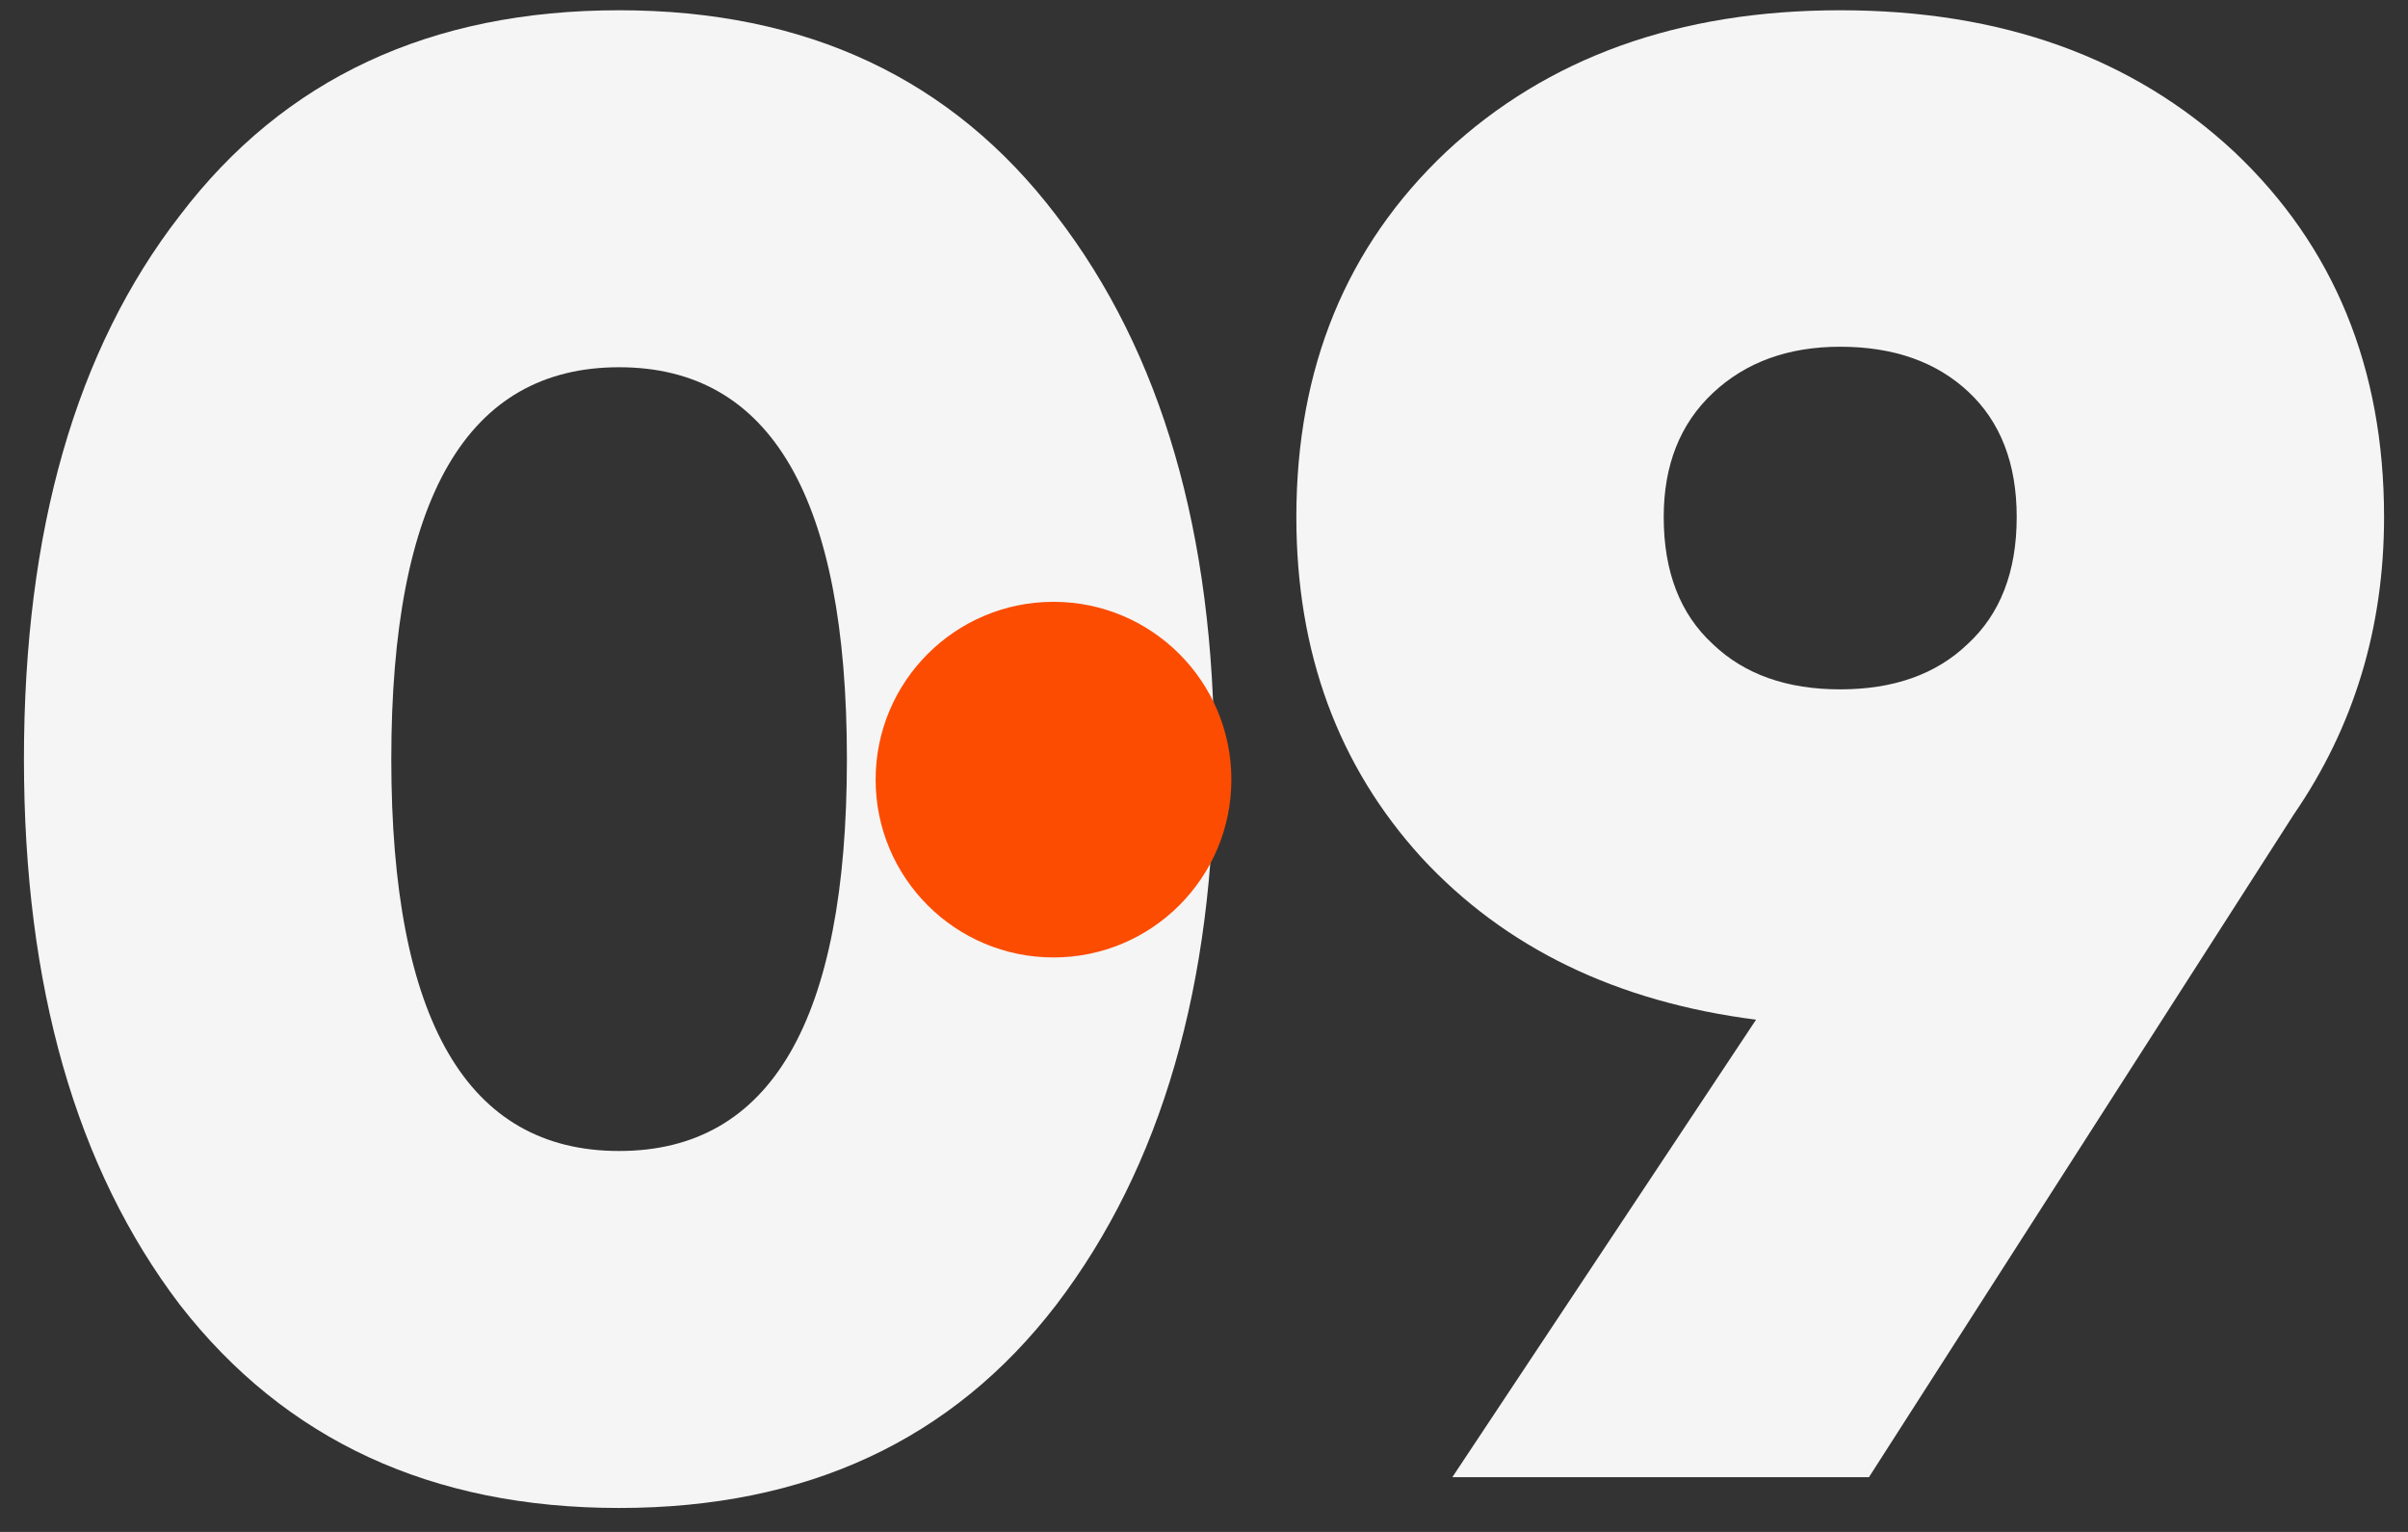
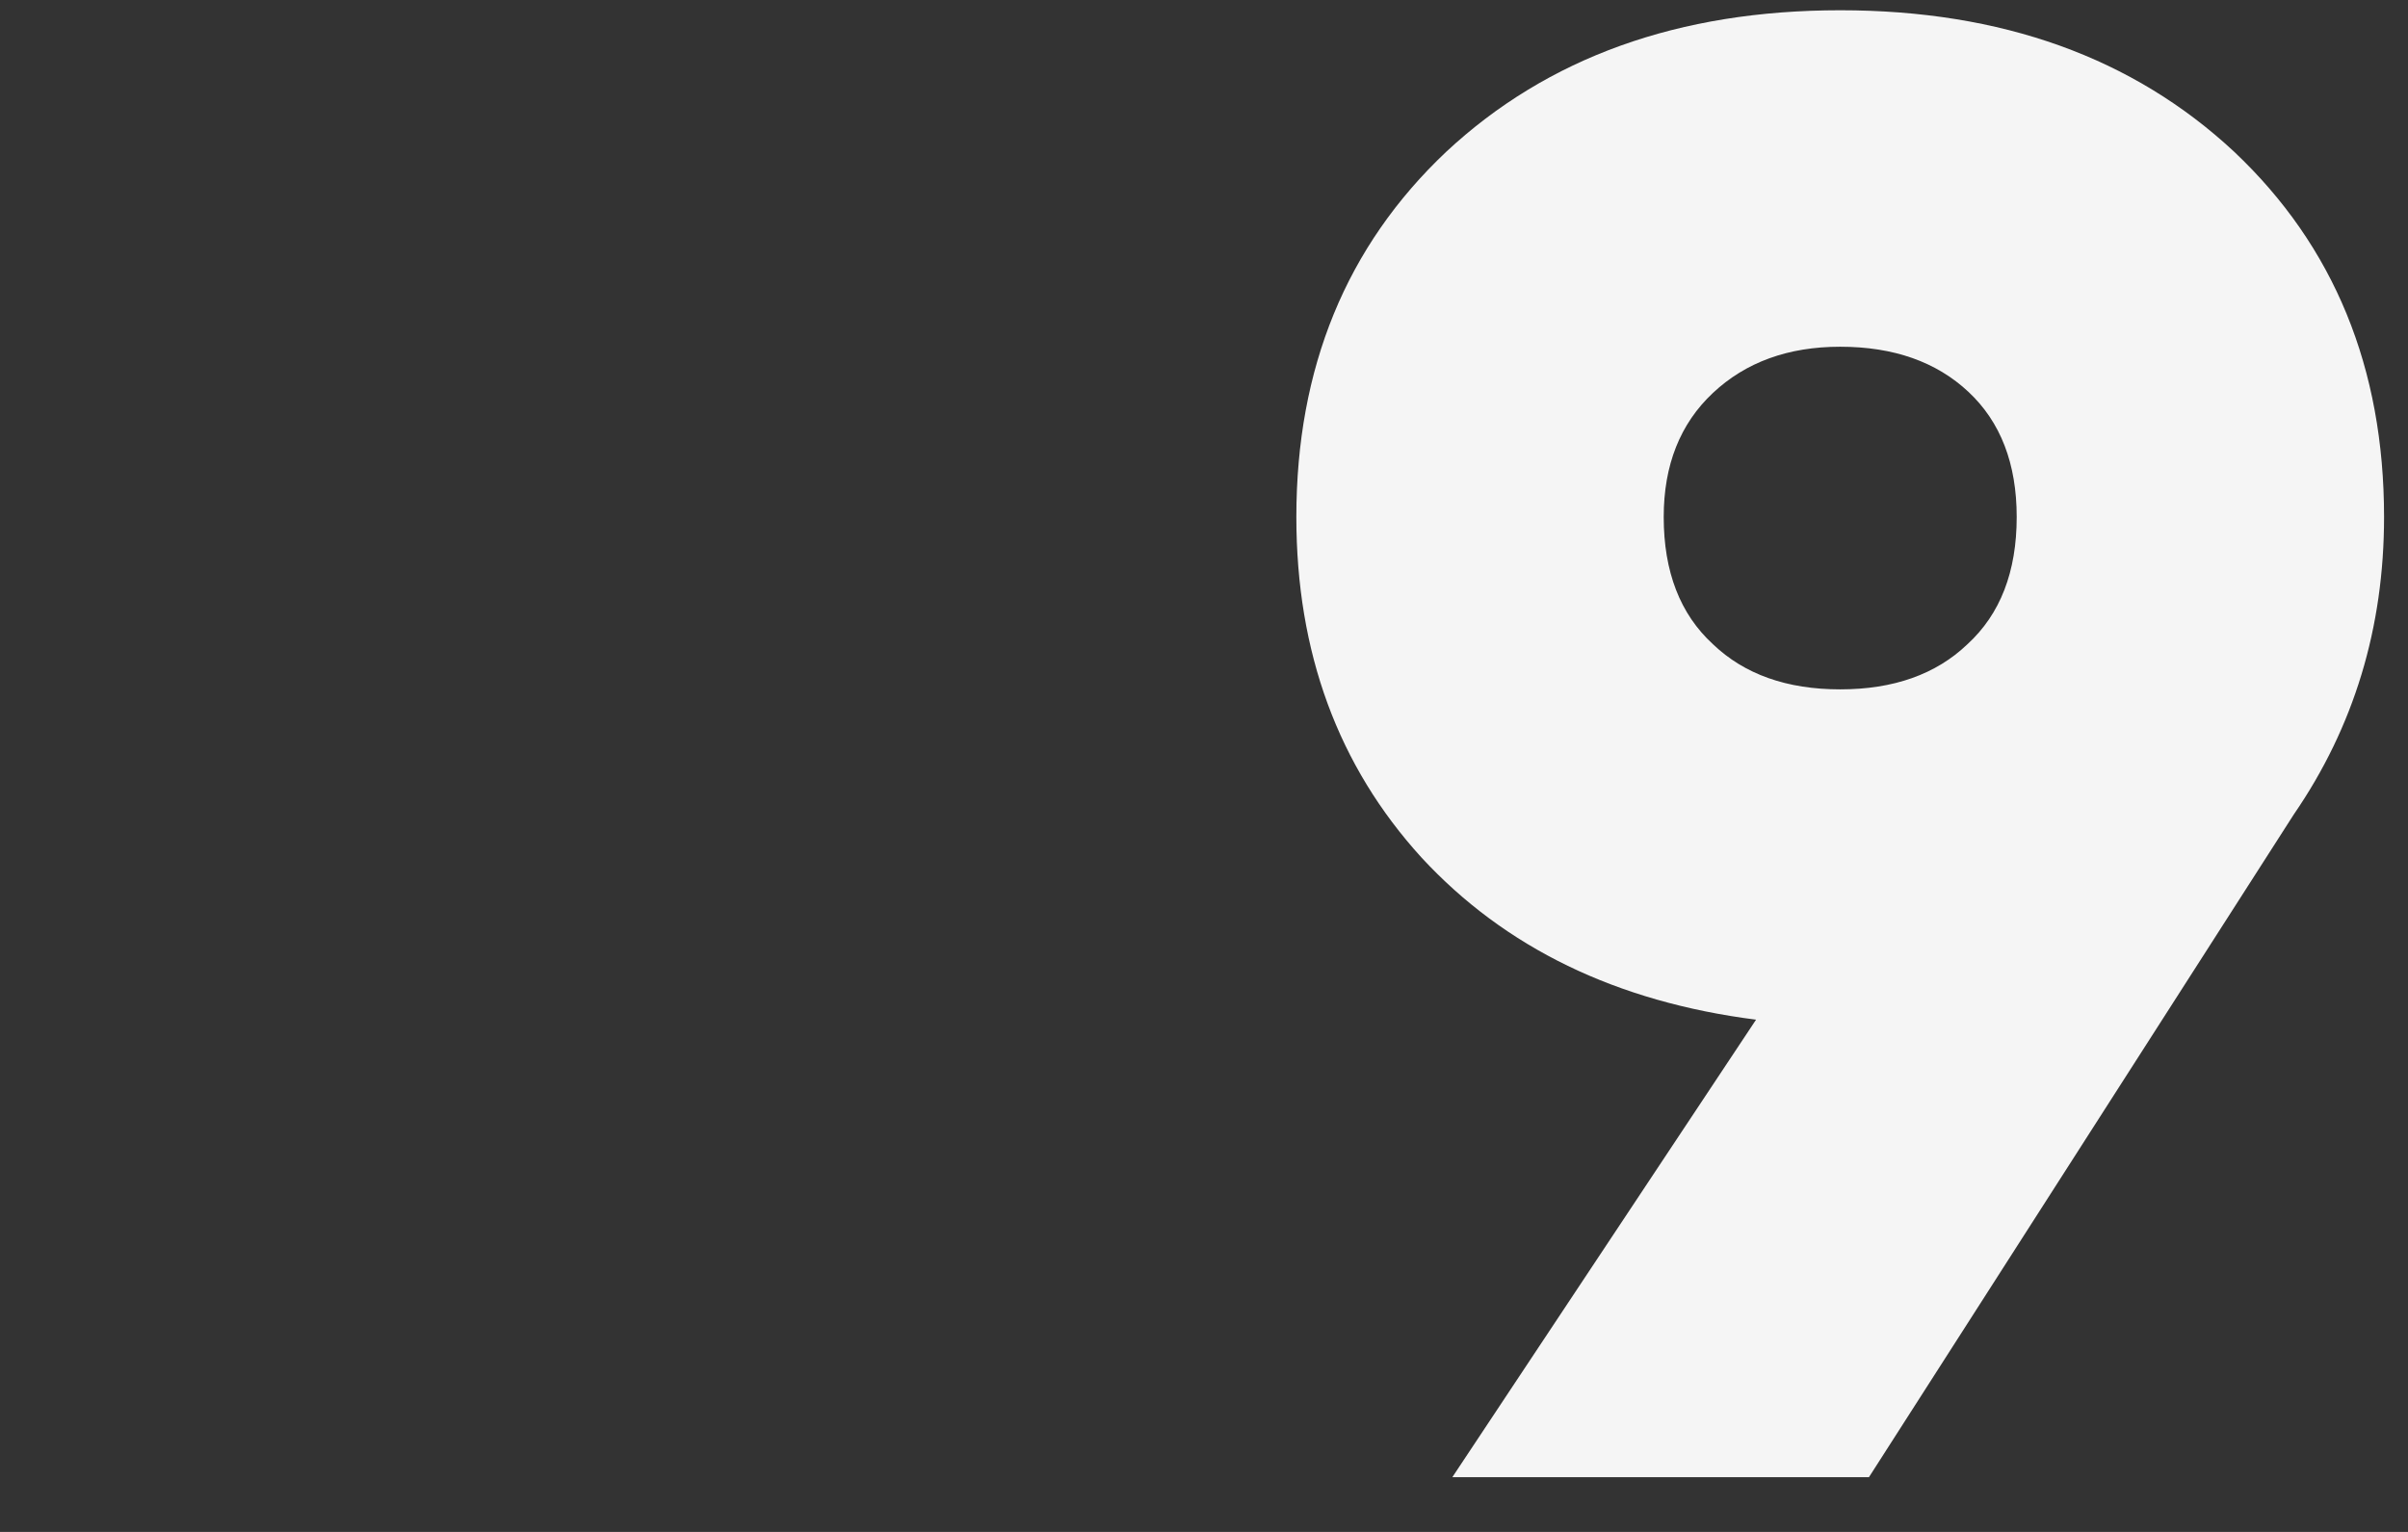
<svg xmlns="http://www.w3.org/2000/svg" width="88px" height="56px" viewBox="0 0 88 56" version="1.1">
  <rect x="0" y="0" width="88" height="56" fill="#333333" stroke="none" />
  <title>09</title>
  <g id="Page-1" stroke="none" stroke-width="1" fill="none" fill-rule="evenodd">
    <g id="Mobile-View" transform="translate(-27, -2380)">
      <g id="How-We-Make-It-Happen" transform="translate(26, 21)">
        <g id="Group-4" transform="translate(0, 140.375)">
          <g id="9" transform="translate(0, 2219)">
            <g id="09" transform="translate(1.875, 0)">
              <g fill="#F5F5F5" fill-rule="nonzero" id="Shape">
-                 <path d="M37.725,47.325 C33.925,52.275 28.6,54.75 21.75,54.75 C14.9,54.75 9.55,52.275 5.7,47.325 C1.9,42.325 0,35.675 0,27.375 C0,19.025 1.9,12.4 5.7,7.5 C9.5,2.5 14.85,0 21.75,0 C28.6,0 33.925,2.5 37.725,7.5 C41.575,12.5 43.5,19.125 43.5,27.375 C43.5,35.625 41.575,42.275 37.725,47.325 Z M21.75,13.05 C16.2,13.05 13.425,17.825 13.425,27.375 C13.425,36.925 16.2,41.7 21.75,41.7 C27.3,41.7 30.075,36.925 30.075,27.375 C30.075,17.825 27.3,13.05 21.75,13.05 Z" />
                <path d="M86.25,18.525 C86.25,22.575 85.15,26.2 82.95,29.4 L67.425,53.625 L52.2,53.625 L63.3,36.9 C58.2,36.25 54.125,34.275 51.075,30.975 C48.025,27.625 46.5,23.475 46.5,18.525 C46.5,13.075 48.325,8.625 51.975,5.175 C55.675,1.725 60.475,0 66.375,0 C72.275,0 77.075,1.725 80.775,5.175 C84.425,8.625 86.25,13.075 86.25,18.525 Z M59.925,18.525 C59.925,20.525 60.525,22.075 61.725,23.175 C62.875,24.275 64.425,24.825 66.375,24.825 C68.325,24.825 69.875,24.275 71.025,23.175 C72.225,22.075 72.825,20.525 72.825,18.525 C72.825,16.575 72.237,15.05 71.062,13.95 C69.888,12.85 68.325,12.3 66.375,12.3 C64.475,12.3 62.925,12.863 61.725,13.988 C60.525,15.113 59.925,16.625 59.925,18.525 Z" />
              </g>
-               <circle id="Oval" fill="#FC4C02" cx="37.625" cy="28.125" r="6.5" />
            </g>
          </g>
        </g>
      </g>
    </g>
  </g>
</svg>